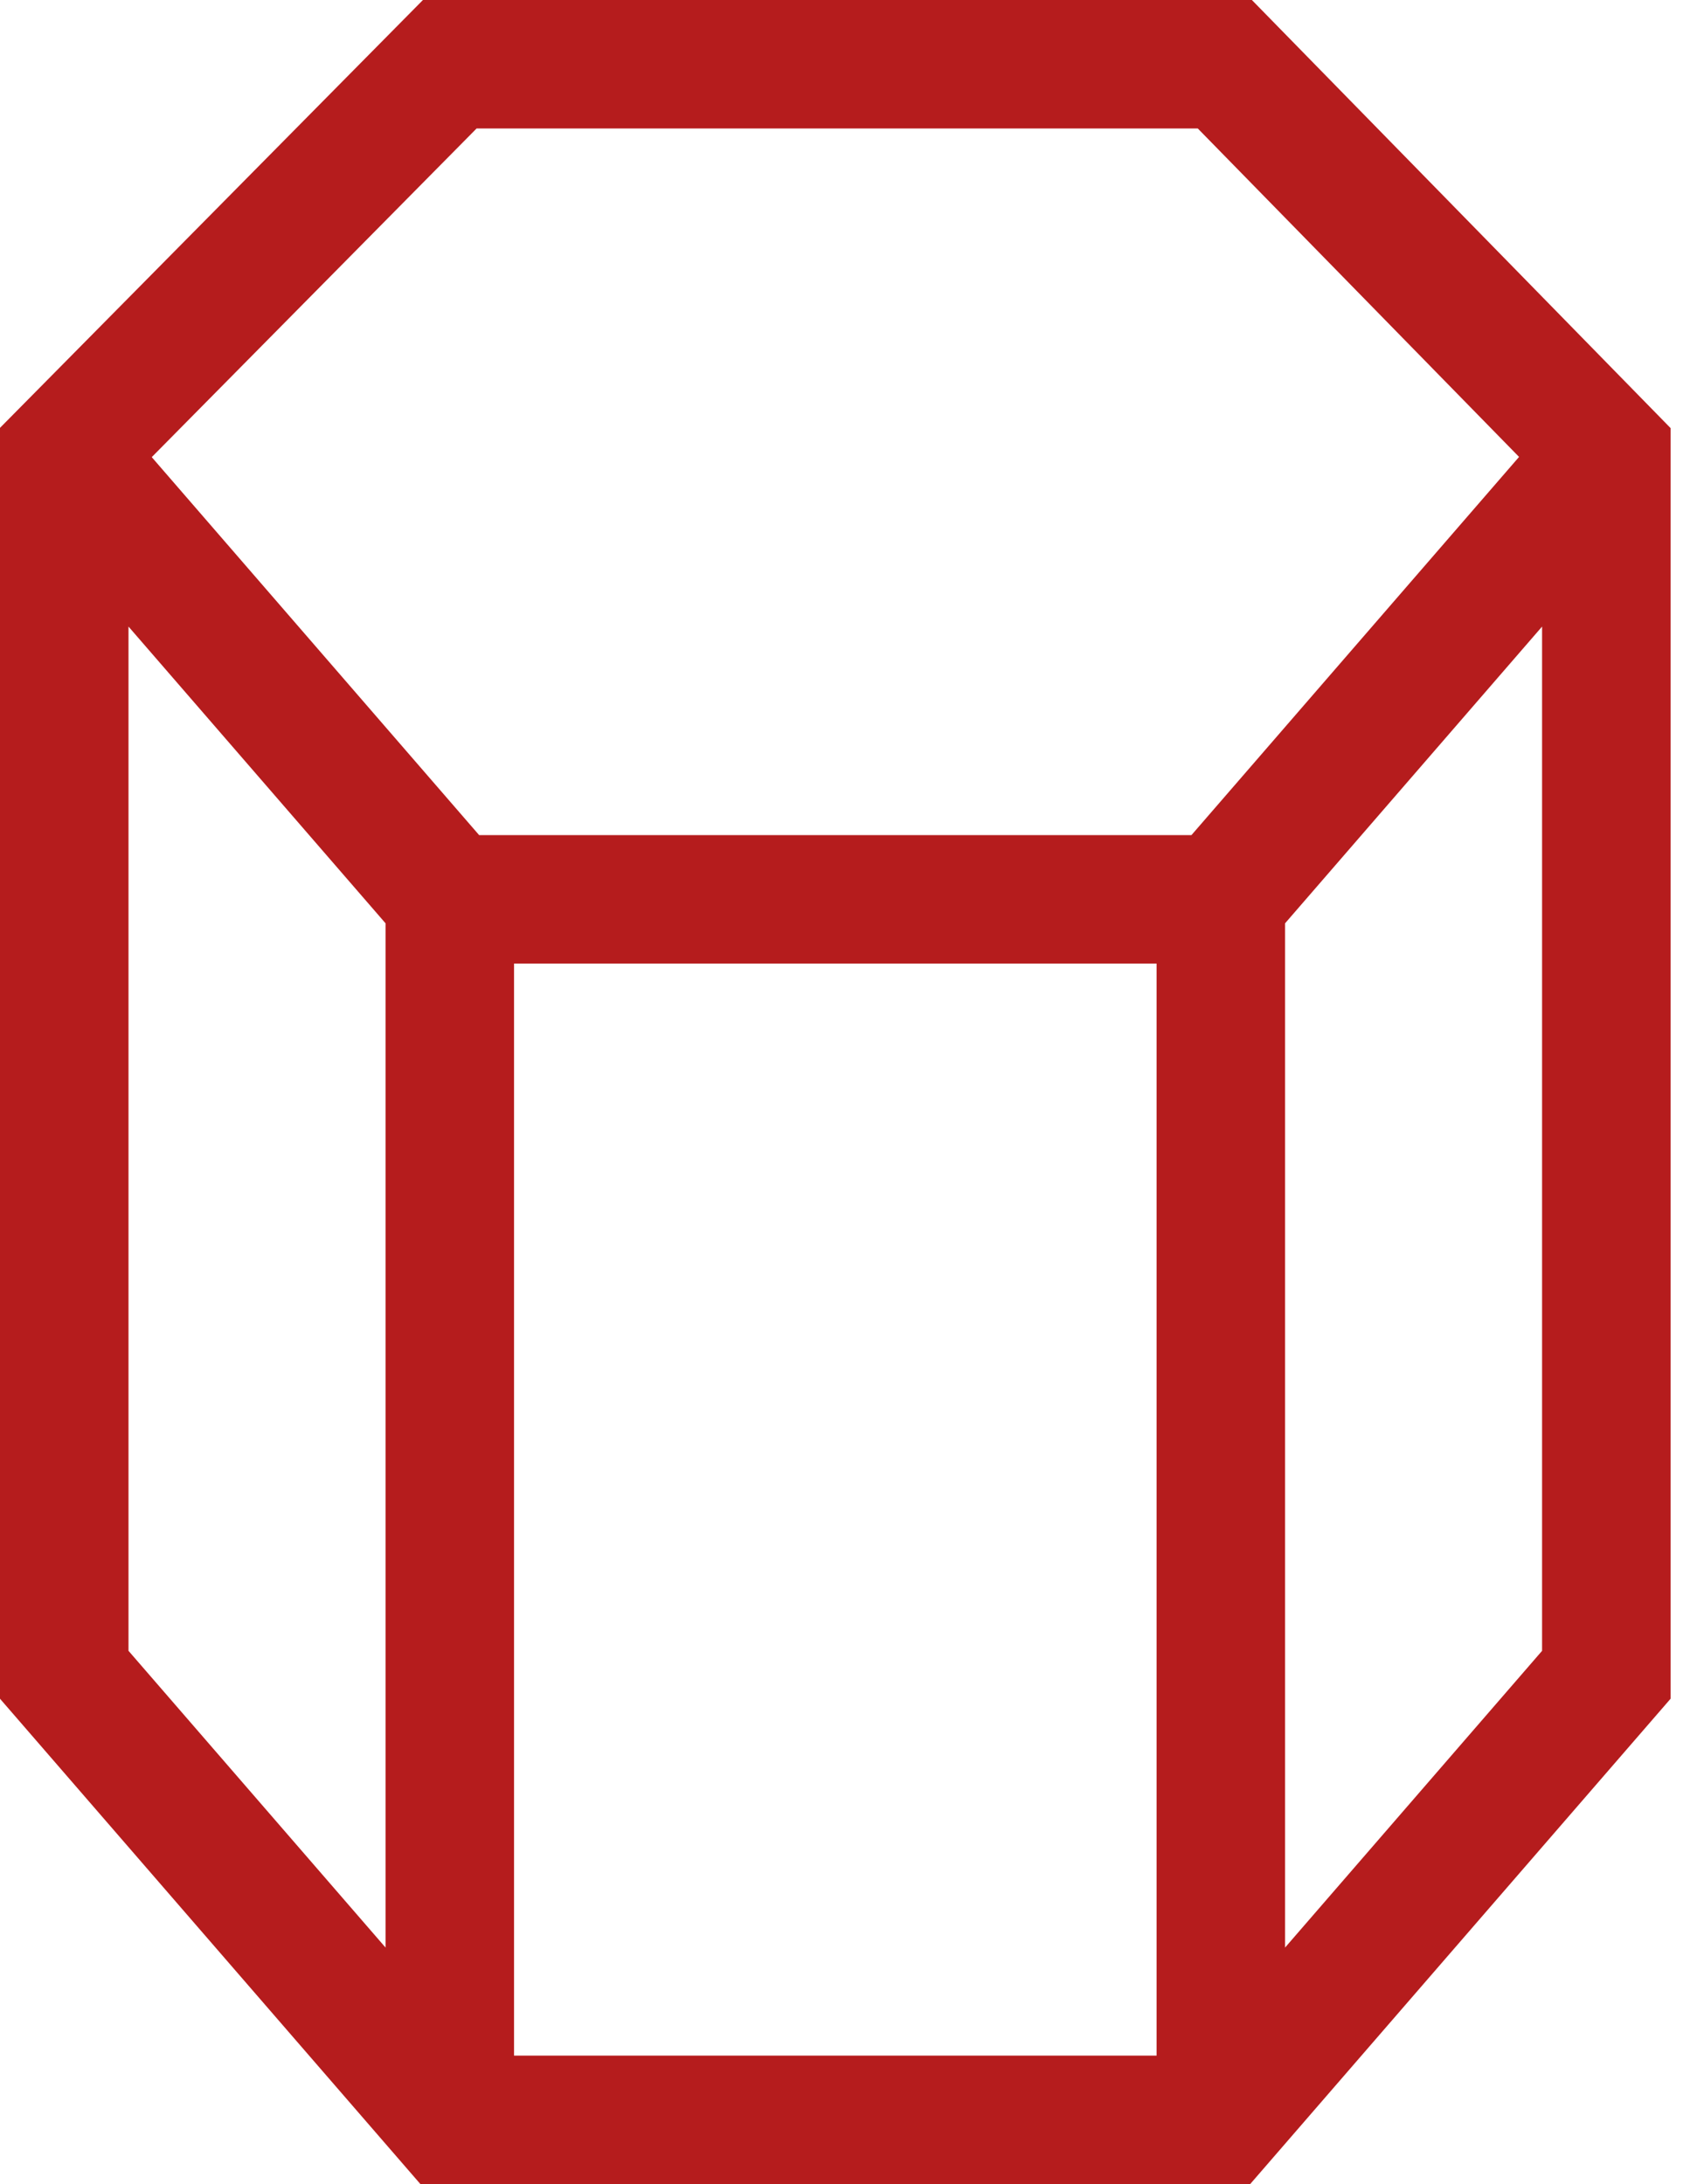
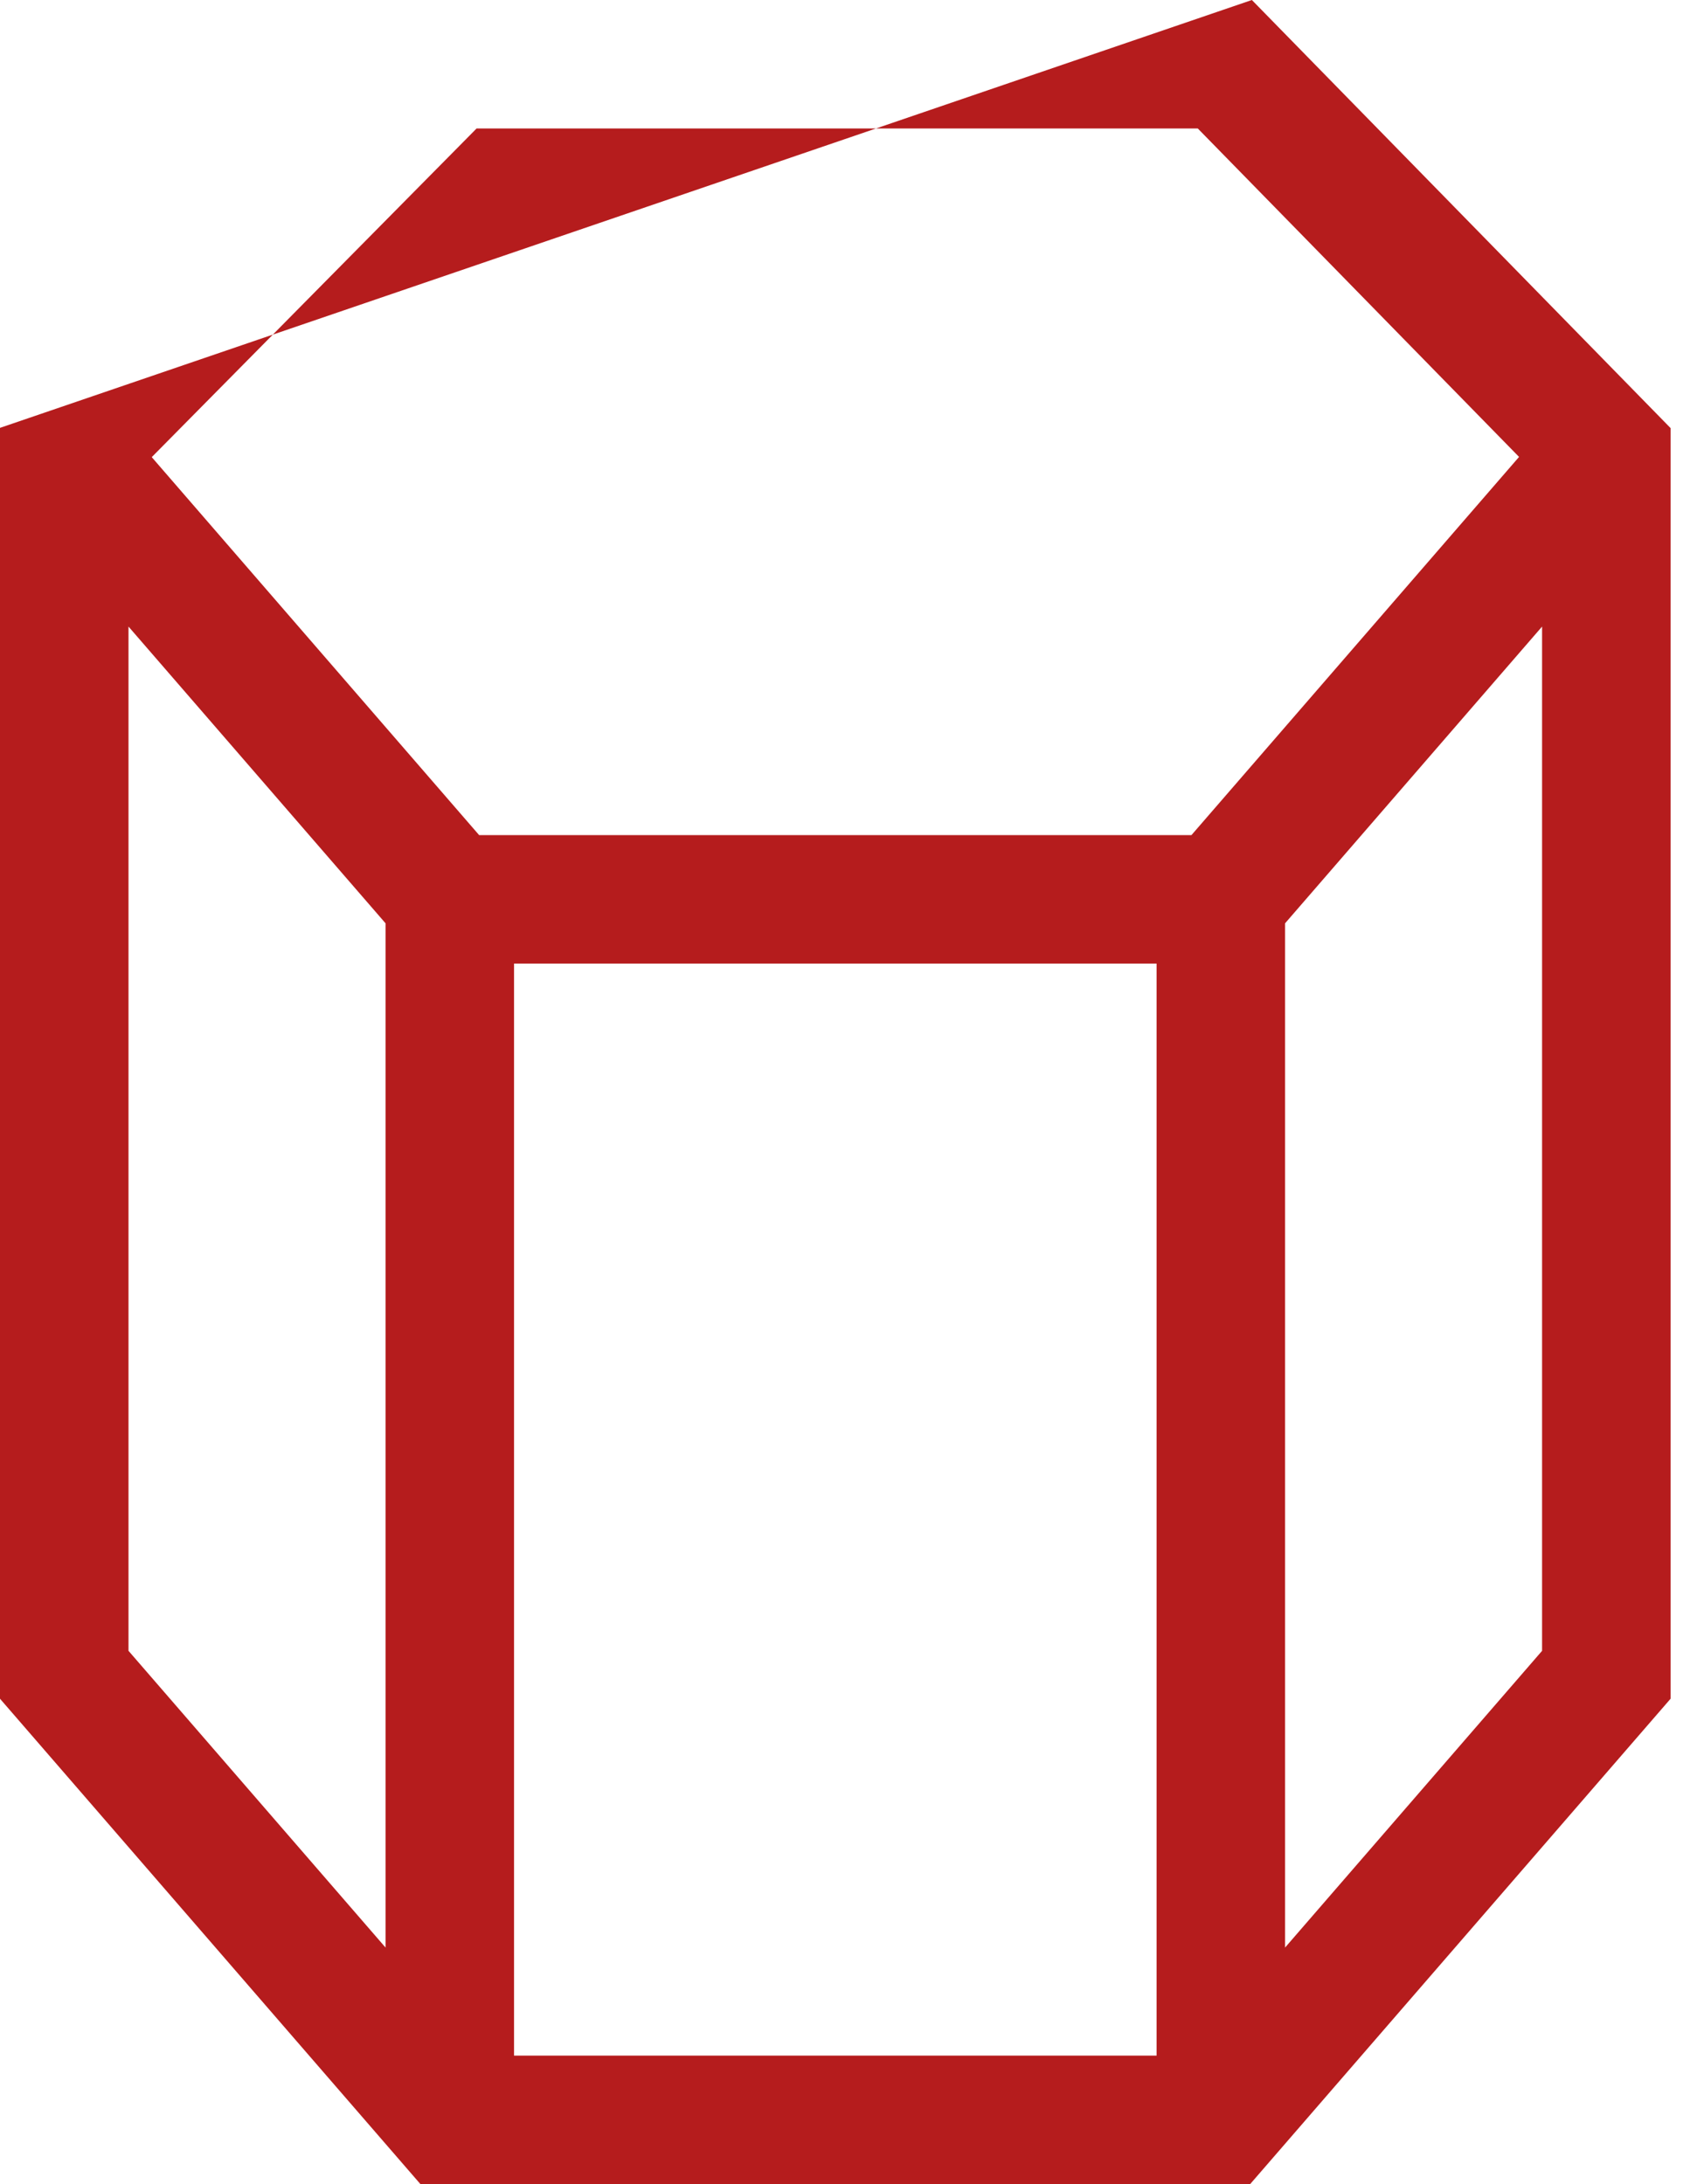
<svg xmlns="http://www.w3.org/2000/svg" width="39" height="50" viewBox="0 0 39 50" fill="none">
-   <path d="M28.652 0H9.68L0 9.795V38.889L9.622 50H28.613L38.235 38.889V9.8L28.652 0ZM10.908 2.941H27.414L34.767 10.46L27.269 19.118H10.966L3.473 10.465L10.908 2.941ZM11.765 22.059H26.471V47.059H11.765V22.059ZM2.941 14.344L8.824 21.137V44.585L2.941 37.792V14.344ZM29.412 44.585V21.137L35.294 14.344V37.792L29.412 44.585Z" fill="#B51C1D" />
+   <path d="M28.652 0L0 9.795V38.889L9.622 50H28.613L38.235 38.889V9.8L28.652 0ZM10.908 2.941H27.414L34.767 10.46L27.269 19.118H10.966L3.473 10.465L10.908 2.941ZM11.765 22.059H26.471V47.059H11.765V22.059ZM2.941 14.344L8.824 21.137V44.585L2.941 37.792V14.344ZM29.412 44.585V21.137L35.294 14.344V37.792L29.412 44.585Z" fill="#B51C1D" />
</svg>